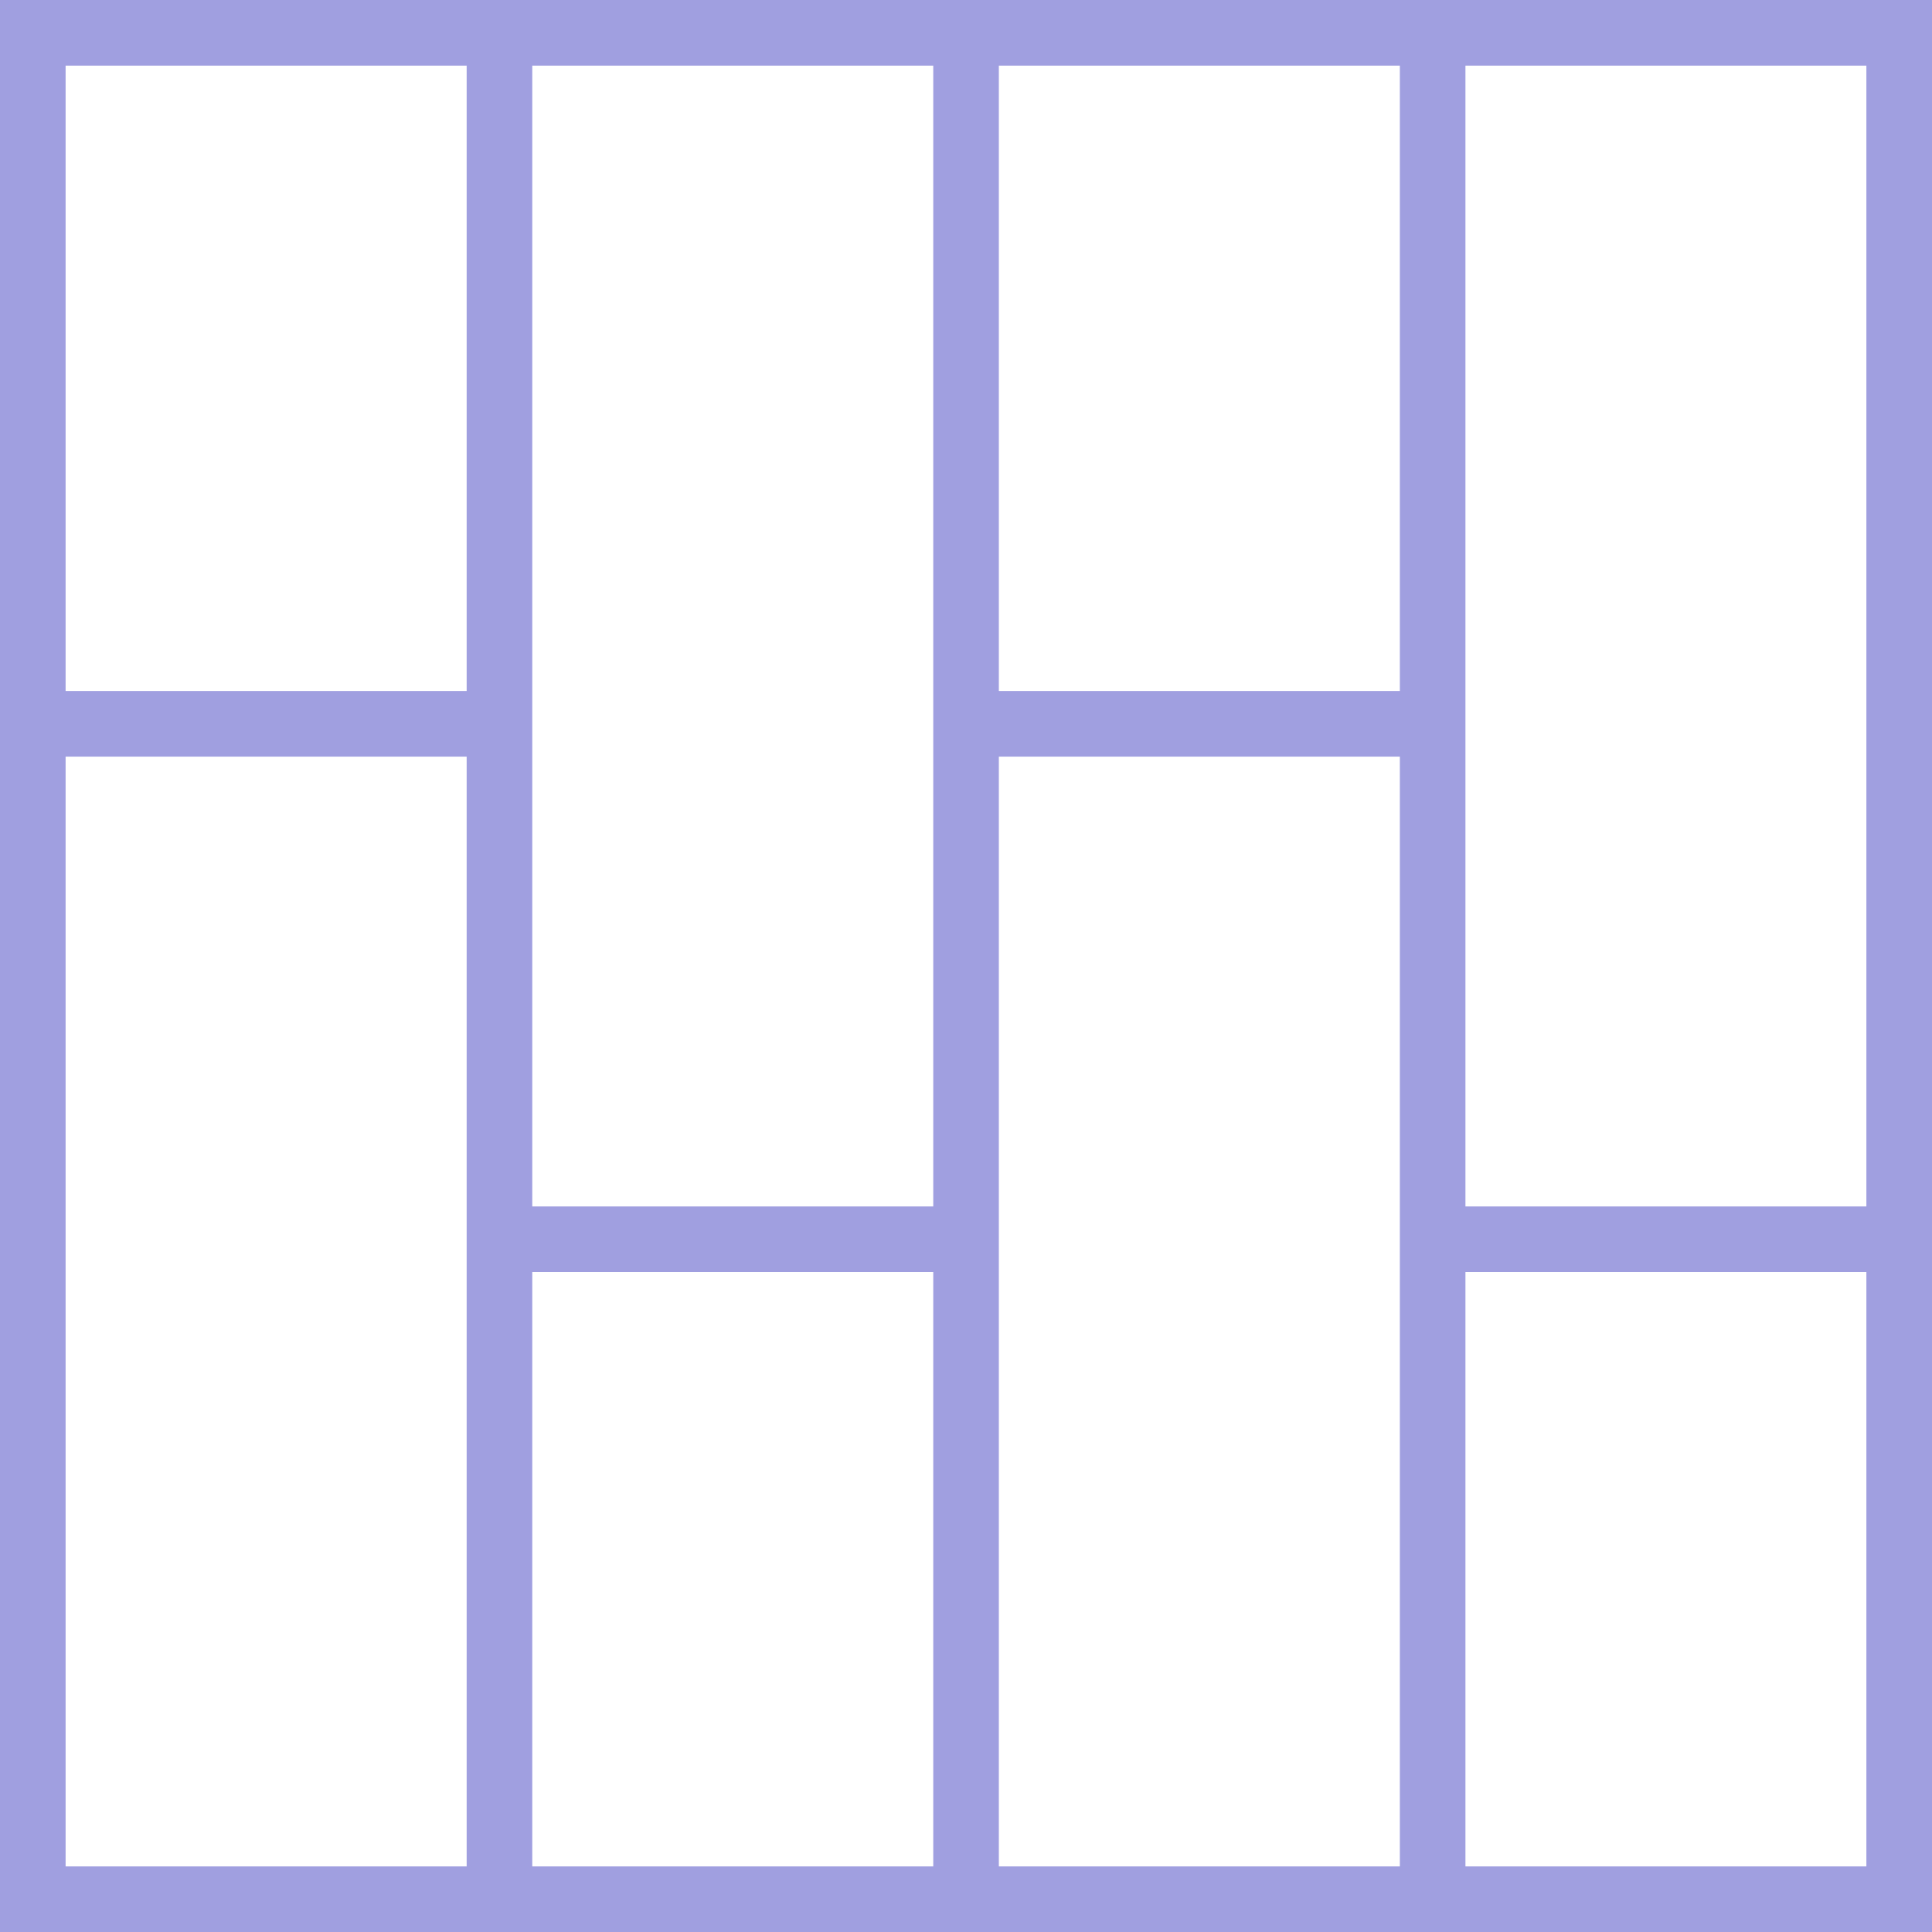
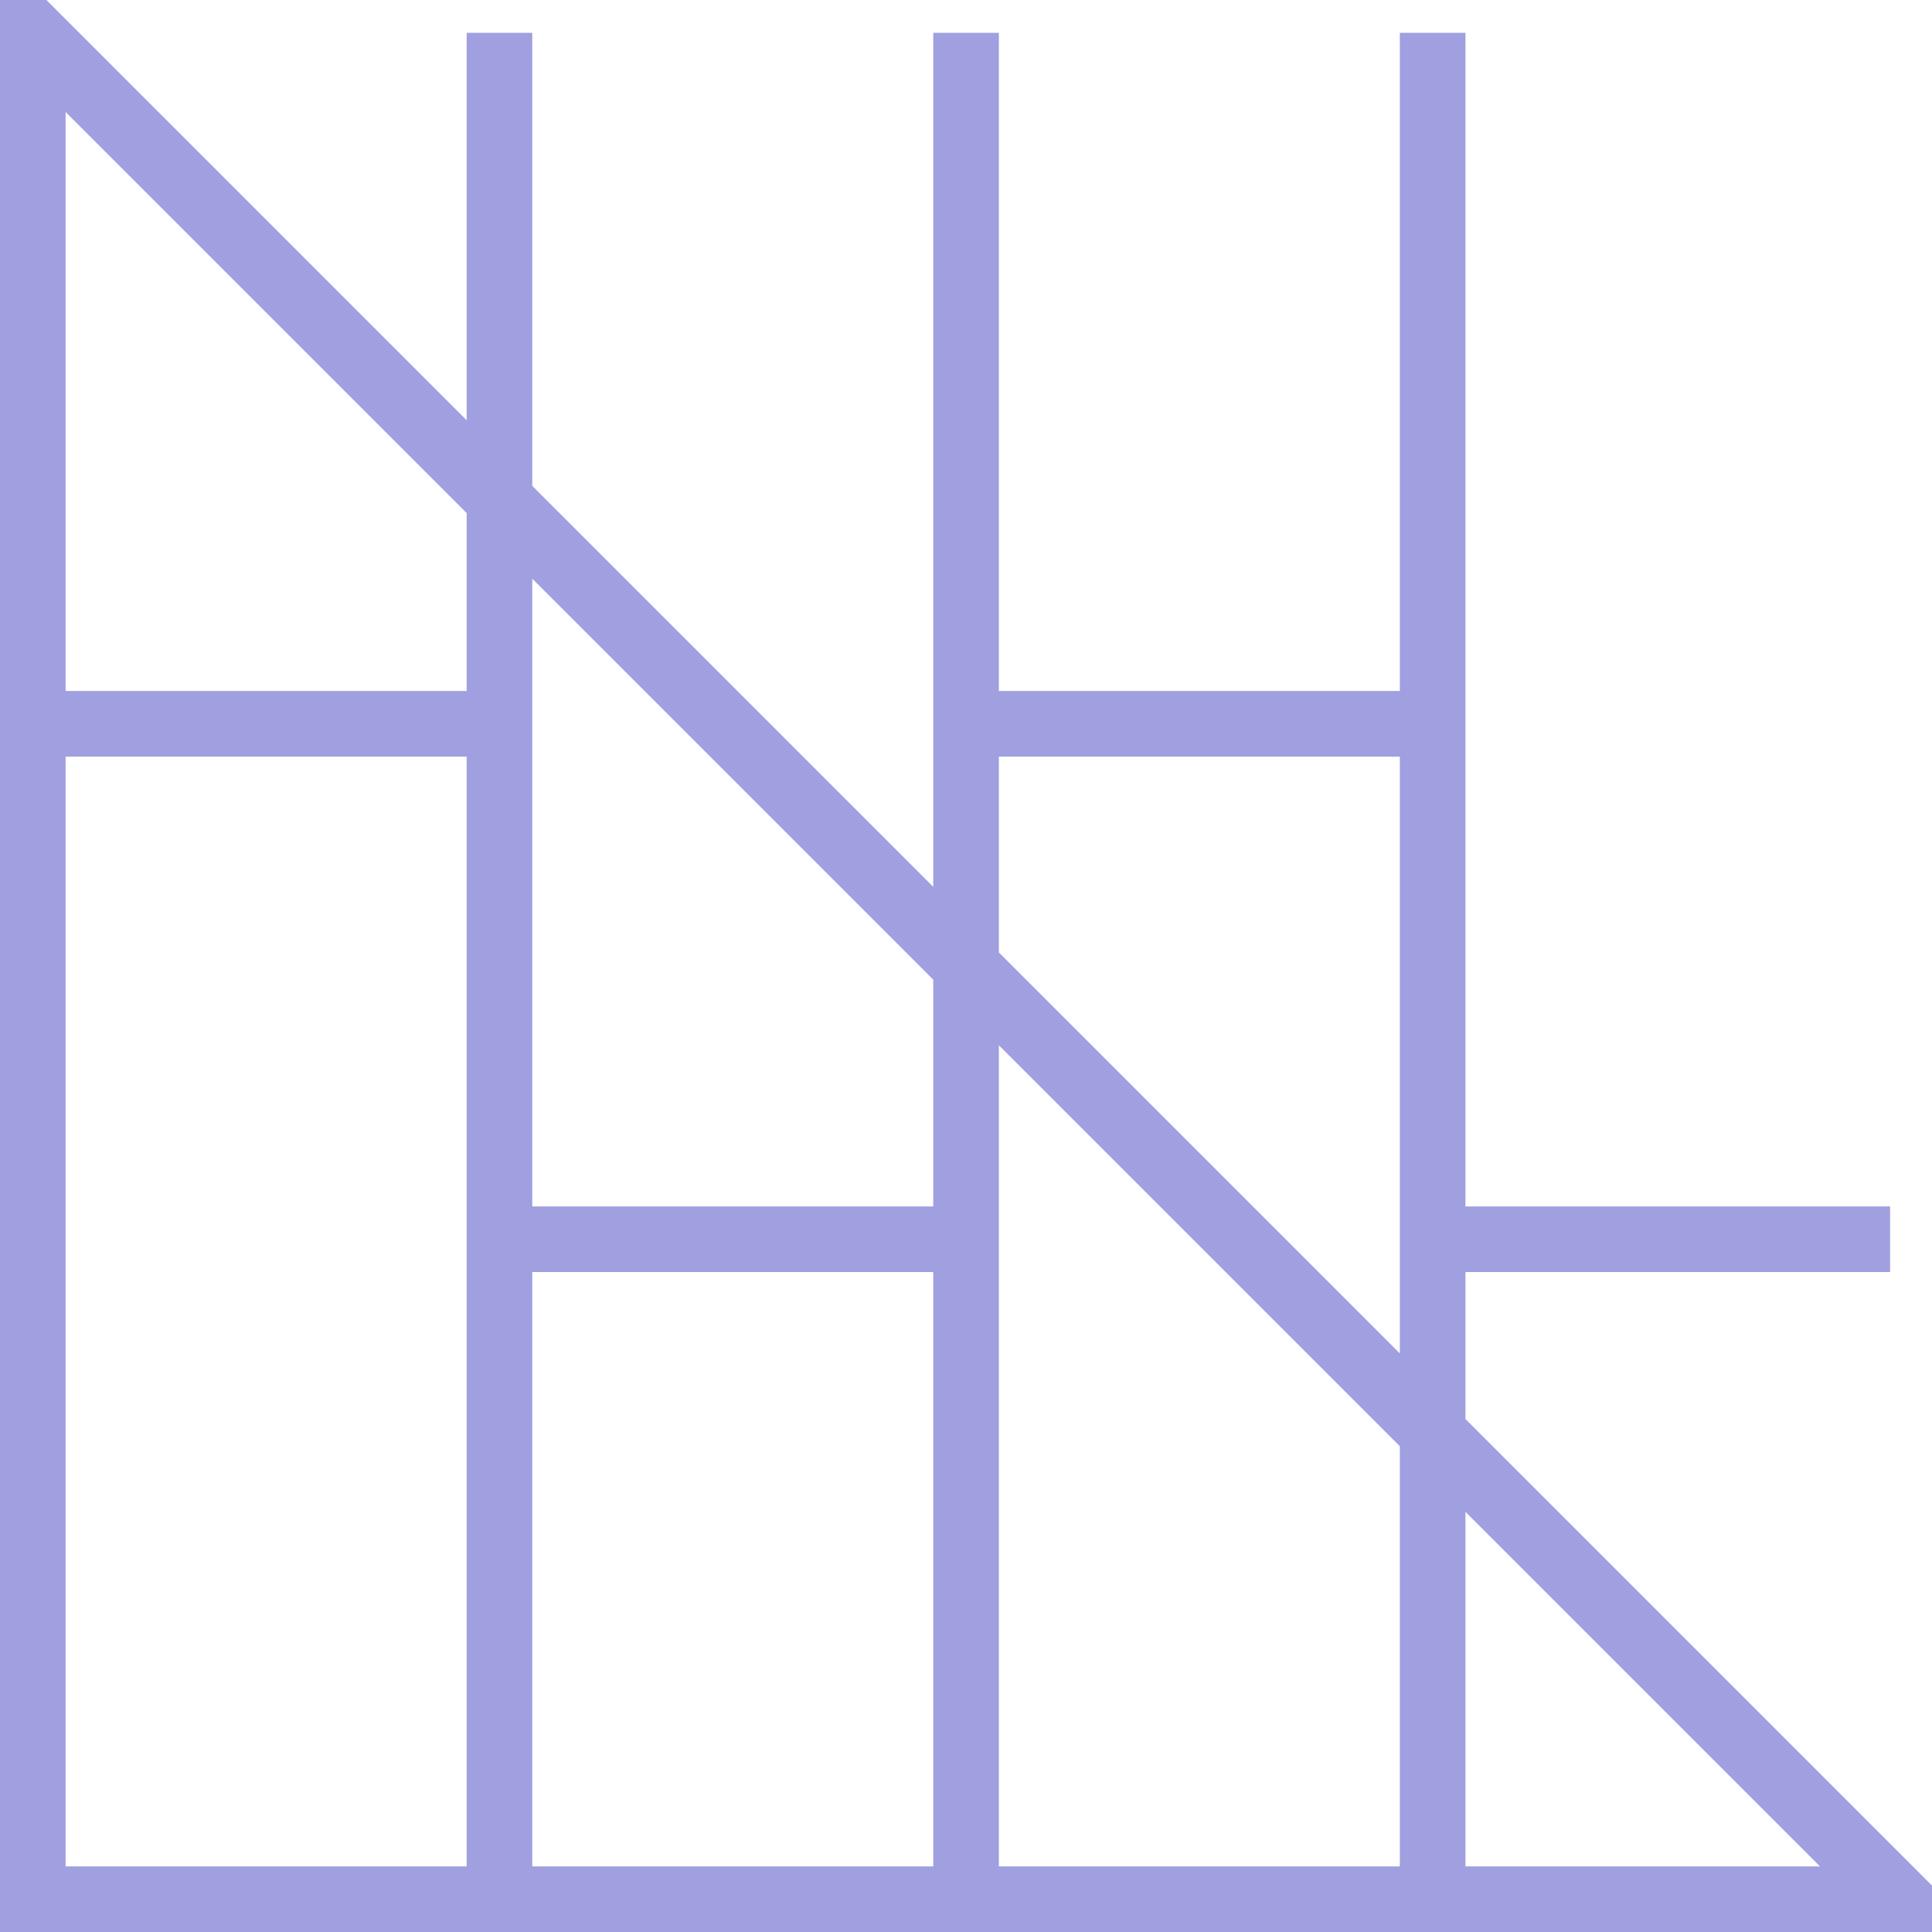
<svg xmlns="http://www.w3.org/2000/svg" width="88.337" height="88.337" viewBox="0 0 88.337 88.337">
-   <path id="Efficient_flexible_" data-name="Efficient, flexible " d="M100.916-401.452H15.579v-85.337h85.337Zm-64-85.337v85.337m21.334-85.337v85.337m21.334-85.337v85.337M37.731-455.194H15.579m64,0H57.43m1.226,23.567H36.5m64,0H78.357" transform="translate(-14.079 488.289)" fill="none" stroke="#a09fe0" stroke-miterlimit="10" stroke-width="3" />
+   <path id="Efficient_flexible_" data-name="Efficient, flexible " d="M100.916-401.452H15.579v-85.337Zm-64-85.337v85.337m21.334-85.337v85.337m21.334-85.337v85.337M37.731-455.194H15.579m64,0H57.43m1.226,23.567H36.5m64,0H78.357" transform="translate(-14.079 488.289)" fill="none" stroke="#a09fe0" stroke-miterlimit="10" stroke-width="3" />
</svg>